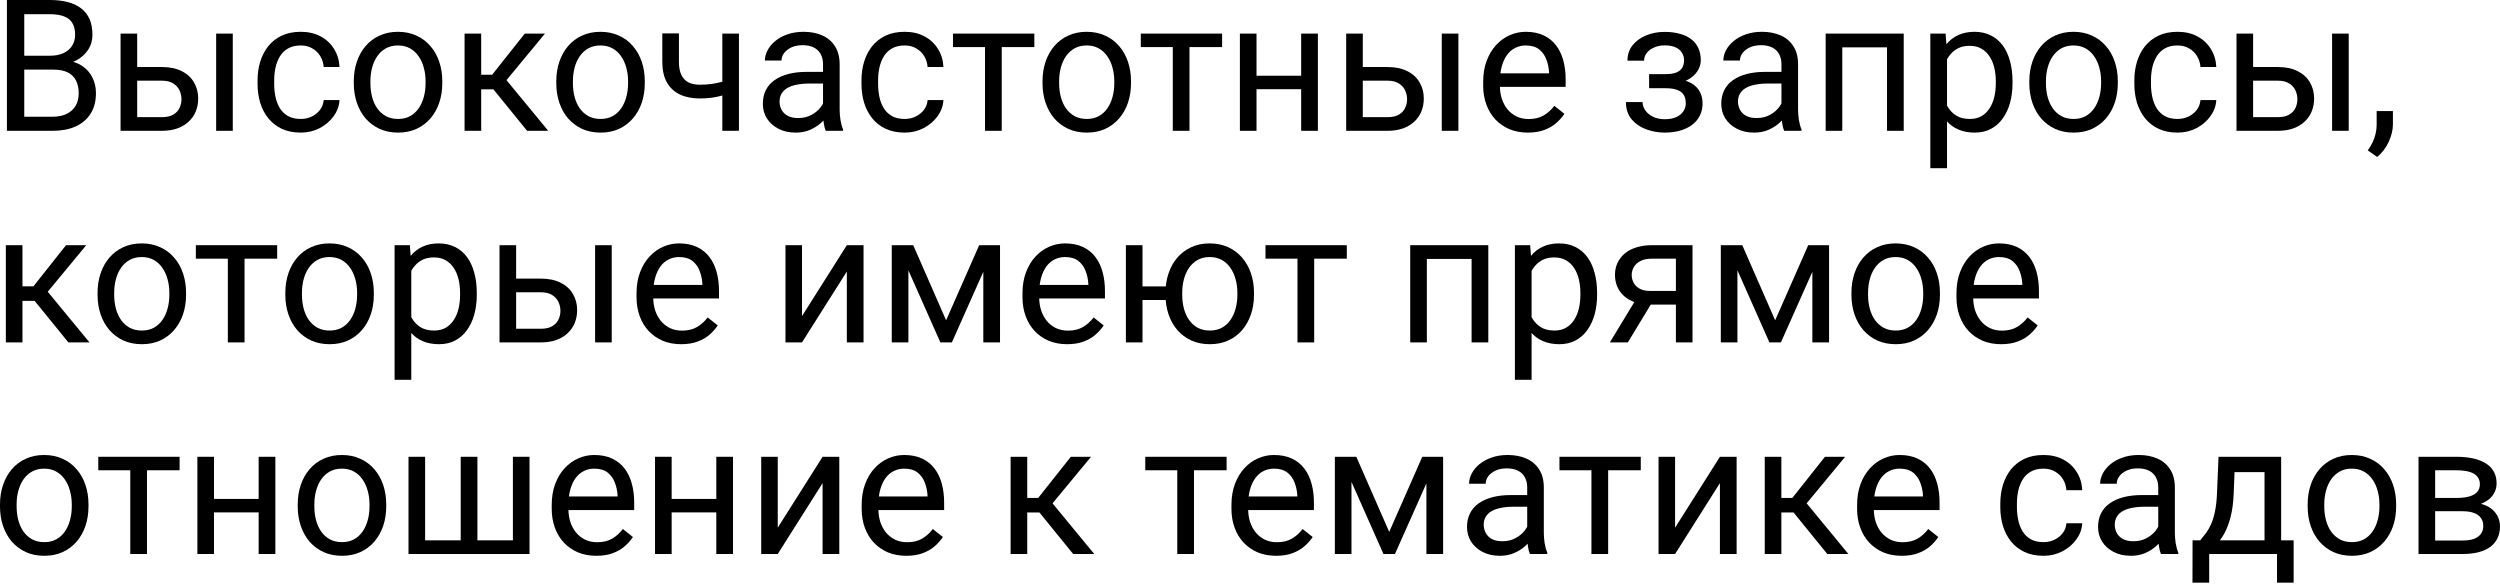
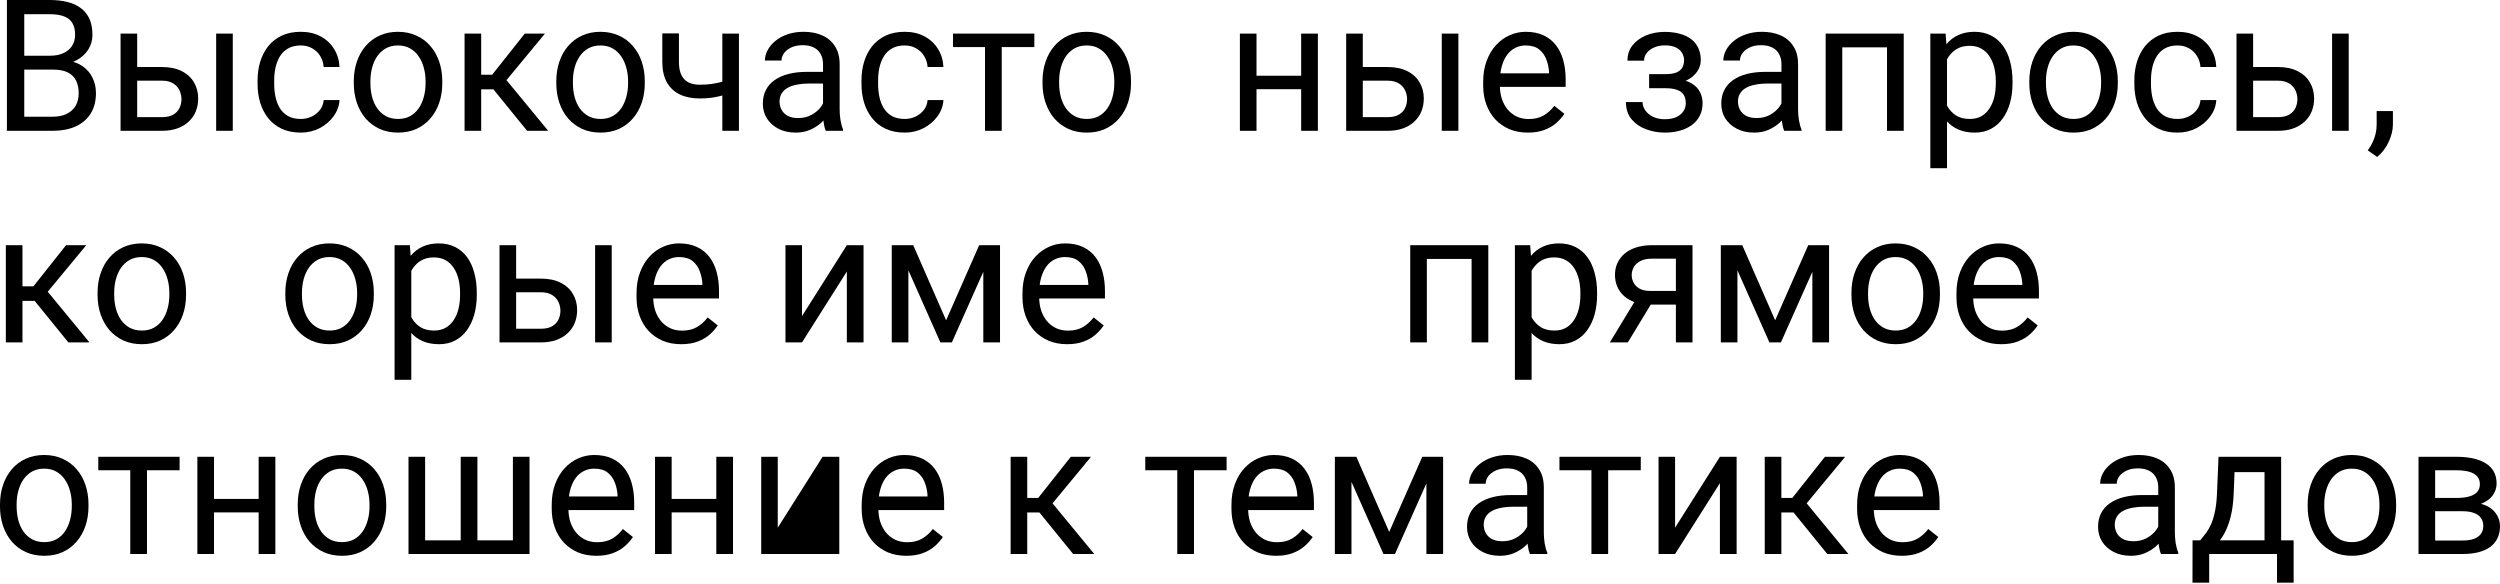
<svg xmlns="http://www.w3.org/2000/svg" width="1087" height="254" viewBox="0 0 1087 254" fill="none">
  <path d="M23.281 30.274H8.867L8.789 24.219H21.875C24.037 24.219 25.925 23.854 27.539 23.125C29.154 22.396 30.404 21.354 31.289 20C32.201 18.62 32.657 16.979 32.657 15.078C32.657 12.995 32.253 11.302 31.445 10C30.664 8.672 29.453 7.708 27.813 7.109C26.198 6.484 24.141 6.172 21.641 6.172H10.547V56.875H3.008V0H21.641C24.558 0 27.162 0.299 29.453 0.898C31.745 1.471 33.685 2.383 35.274 3.633C36.888 4.857 38.112 6.419 38.946 8.32C39.779 10.221 40.196 12.5 40.196 15.156C40.196 17.5 39.597 19.622 38.399 21.524C37.201 23.399 35.534 24.935 33.399 26.133C31.289 27.331 28.815 28.099 25.977 28.438L23.281 30.274ZM22.93 56.875H5.898L10.156 50.743H22.93C25.326 50.743 27.357 50.326 29.024 49.492C30.716 48.659 32.005 47.487 32.891 45.977C33.776 44.44 34.219 42.63 34.219 40.547C34.219 38.438 33.841 36.615 33.086 35.078C32.331 33.542 31.146 32.357 29.532 31.524C27.917 30.69 25.834 30.274 23.281 30.274H12.539L12.617 24.219H27.305L28.907 26.406C31.641 26.641 33.959 27.422 35.86 28.75C37.761 30.052 39.206 31.719 40.196 33.75C41.211 35.782 41.719 38.021 41.719 40.469C41.719 44.011 40.938 47.005 39.375 49.453C37.839 51.875 35.664 53.724 32.852 55C30.039 56.25 26.732 56.875 22.93 56.875Z" fill="black" />
  <path d="M57.696 29.141H70.391C73.803 29.141 76.68 29.74 79.024 30.938C81.368 32.11 83.139 33.737 84.337 35.821C85.561 37.878 86.172 40.222 86.172 42.852C86.172 44.805 85.834 46.641 85.157 48.36C84.48 50.052 83.464 51.537 82.11 52.813C80.782 54.089 79.128 55.092 77.149 55.821C75.196 56.524 72.943 56.875 70.391 56.875H52.422V14.61H59.649V50.938H70.391C72.475 50.938 74.141 50.56 75.391 49.805C76.641 49.05 77.54 48.073 78.087 46.875C78.633 45.677 78.907 44.427 78.907 43.125C78.907 41.849 78.633 40.599 78.087 39.375C77.54 38.151 76.641 37.136 75.391 36.328C74.141 35.495 72.475 35.078 70.391 35.078H57.696V29.141ZM101.212 14.61V56.875H93.985V14.61H101.212Z" fill="black" />
  <path d="M130.782 51.719C132.501 51.719 134.09 51.368 135.548 50.664C137.006 49.961 138.204 48.998 139.142 47.774C140.079 46.524 140.613 45.105 140.743 43.516H147.618C147.488 46.016 146.642 48.347 145.079 50.508C143.543 52.644 141.524 54.375 139.024 55.703C136.524 57.006 133.777 57.657 130.782 57.657C127.605 57.657 124.832 57.097 122.462 55.977C120.118 54.857 118.165 53.321 116.602 51.368C115.066 49.414 113.907 47.175 113.126 44.649C112.371 42.097 111.993 39.401 111.993 36.563V34.922C111.993 32.084 112.371 29.401 113.126 26.875C113.907 24.323 115.066 22.07 116.602 20.117C118.165 18.164 120.118 16.628 122.462 15.508C124.832 14.388 127.605 13.828 130.782 13.828C134.09 13.828 136.98 14.505 139.454 15.86C141.928 17.188 143.868 19.011 145.274 21.328C146.707 23.62 147.488 26.224 147.618 29.141H140.743C140.613 27.396 140.118 25.82 139.259 24.414C138.425 23.008 137.28 21.888 135.821 21.055C134.389 20.195 132.709 19.766 130.782 19.766C128.569 19.766 126.707 20.209 125.196 21.094C123.712 21.953 122.527 23.125 121.641 24.61C120.782 26.068 120.157 27.695 119.766 29.492C119.402 31.263 119.22 33.073 119.22 34.922V36.563C119.22 38.412 119.402 40.235 119.766 42.032C120.131 43.828 120.743 45.456 121.602 46.914C122.488 48.373 123.673 49.545 125.157 50.43C126.668 51.289 128.543 51.719 130.782 51.719Z" fill="black" />
  <path d="M153.829 36.211V35.313C153.829 32.266 154.272 29.44 155.157 26.836C156.043 24.206 157.319 21.927 158.986 20C160.652 18.047 162.67 16.537 165.04 15.469C167.41 14.375 170.066 13.828 173.009 13.828C175.978 13.828 178.647 14.375 181.017 15.469C183.413 16.537 185.444 18.047 187.111 20C188.803 21.927 190.093 24.206 190.978 26.836C191.863 29.44 192.306 32.266 192.306 35.313V36.211C192.306 39.258 191.863 42.084 190.978 44.688C190.093 47.292 188.803 49.571 187.111 51.524C185.444 53.451 183.426 54.961 181.056 56.055C178.712 57.123 176.056 57.657 173.087 57.657C170.118 57.657 167.449 57.123 165.079 56.055C162.709 54.961 160.678 53.451 158.986 51.524C157.319 49.571 156.043 47.292 155.157 44.688C154.272 42.084 153.829 39.258 153.829 36.211ZM161.056 35.313V36.211C161.056 38.321 161.303 40.313 161.798 42.188C162.293 44.037 163.035 45.677 164.025 47.11C165.04 48.542 166.303 49.675 167.814 50.508C169.324 51.316 171.082 51.719 173.087 51.719C175.066 51.719 176.798 51.316 178.283 50.508C179.793 49.675 181.043 48.542 182.033 47.11C183.022 45.677 183.764 44.037 184.259 42.188C184.78 40.313 185.04 38.321 185.04 36.211V35.313C185.04 33.229 184.78 31.263 184.259 29.414C183.764 27.539 183.009 25.886 181.993 24.453C181.004 22.995 179.754 21.849 178.243 21.016C176.759 20.182 175.014 19.766 173.009 19.766C171.03 19.766 169.285 20.182 167.775 21.016C166.29 21.849 165.04 22.995 164.025 24.453C163.035 25.886 162.293 27.539 161.798 29.414C161.303 31.263 161.056 33.229 161.056 35.313Z" fill="black" />
  <path d="M209.22 14.61V56.875H201.994V14.61H209.22ZM236.955 14.61L216.916 38.828H206.798L205.705 32.5H213.986L228.166 14.61H236.955ZM229.181 56.875L213.634 37.735L218.283 32.5L238.361 56.875H229.181Z" fill="black" />
  <path d="M241.877 36.211V35.313C241.877 32.266 242.319 29.44 243.205 26.836C244.09 24.206 245.366 21.927 247.033 20C248.7 18.047 250.718 16.537 253.088 15.469C255.458 14.375 258.114 13.828 261.057 13.828C264.025 13.828 266.695 14.375 269.064 15.469C271.46 16.537 273.492 18.047 275.158 20C276.851 21.927 278.14 24.206 279.025 26.836C279.911 29.44 280.354 32.266 280.354 35.313V36.211C280.354 39.258 279.911 42.084 279.025 44.688C278.14 47.292 276.851 49.571 275.158 51.524C273.492 53.451 271.473 54.961 269.103 56.055C266.76 57.123 264.103 57.657 261.135 57.657C258.166 57.657 255.497 57.123 253.127 56.055C250.757 54.961 248.726 53.451 247.033 51.524C245.366 49.571 244.09 47.292 243.205 44.688C242.319 42.084 241.877 39.258 241.877 36.211ZM249.103 35.313V36.211C249.103 38.321 249.351 40.313 249.846 42.188C250.34 44.037 251.083 45.677 252.072 47.11C253.088 48.542 254.351 49.675 255.861 50.508C257.372 51.316 259.129 51.719 261.135 51.719C263.114 51.719 264.846 51.316 266.33 50.508C267.84 49.675 269.09 48.542 270.08 47.11C271.07 45.677 271.812 44.037 272.307 42.188C272.827 40.313 273.088 38.321 273.088 36.211V35.313C273.088 33.229 272.827 31.263 272.307 29.414C271.812 27.539 271.057 25.886 270.041 24.453C269.051 22.995 267.801 21.849 266.291 21.016C264.807 20.182 263.062 19.766 261.057 19.766C259.077 19.766 257.333 20.182 255.822 21.016C254.338 21.849 253.088 22.995 252.072 24.453C251.083 25.886 250.34 27.539 249.846 29.414C249.351 31.263 249.103 33.229 249.103 35.313Z" fill="black" />
  <path d="M321.291 14.61V56.875H314.065V14.61H321.291ZM318.83 34.024V39.961C317.372 40.508 315.888 41.003 314.377 41.446C312.893 41.862 311.317 42.201 309.651 42.461C308.01 42.696 306.226 42.813 304.299 42.813C300.966 42.813 298.075 42.24 295.627 41.094C293.179 39.922 291.291 38.164 289.963 35.821C288.635 33.451 287.971 30.469 287.971 26.875V14.531H295.197V26.875C295.197 29.219 295.549 31.12 296.252 32.578C296.955 34.037 297.984 35.117 299.338 35.821C300.692 36.498 302.346 36.836 304.299 36.836C306.174 36.836 307.932 36.719 309.573 36.485C311.239 36.224 312.828 35.886 314.338 35.469C315.875 35.052 317.372 34.571 318.83 34.024Z" fill="black" />
  <path d="M357.854 49.649V27.891C357.854 26.224 357.516 24.779 356.839 23.555C356.187 22.305 355.198 21.341 353.87 20.664C352.542 19.987 350.901 19.649 348.948 19.649C347.125 19.649 345.523 19.961 344.143 20.586C342.789 21.211 341.721 22.031 340.94 23.047C340.185 24.063 339.807 25.156 339.807 26.328H332.581C332.581 24.818 332.971 23.32 333.752 21.836C334.534 20.352 335.653 19.011 337.112 17.813C338.596 16.589 340.367 15.625 342.424 14.922C344.508 14.193 346.825 13.828 349.378 13.828C352.45 13.828 355.159 14.349 357.503 15.391C359.872 16.432 361.721 18.008 363.049 20.117C364.404 22.201 365.081 24.818 365.081 27.969V47.657C365.081 49.063 365.198 50.56 365.432 52.149C365.693 53.737 366.07 55.105 366.565 56.25V56.875H359.026C358.661 56.042 358.375 54.935 358.167 53.555C357.958 52.149 357.854 50.847 357.854 49.649ZM359.104 31.25L359.182 36.328H351.878C349.82 36.328 347.984 36.498 346.37 36.836C344.755 37.149 343.401 37.63 342.307 38.282C341.213 38.933 340.38 39.753 339.807 40.742C339.234 41.706 338.948 42.839 338.948 44.141C338.948 45.469 339.247 46.68 339.846 47.774C340.445 48.867 341.344 49.74 342.542 50.391C343.766 51.016 345.263 51.328 347.034 51.328C349.247 51.328 351.2 50.86 352.893 49.922C354.586 48.985 355.927 47.839 356.917 46.485C357.932 45.13 358.479 43.815 358.557 42.539L361.643 46.016C361.461 47.11 360.966 48.321 360.159 49.649C359.352 50.977 358.271 52.253 356.917 53.477C355.588 54.675 354 55.678 352.151 56.485C350.328 57.266 348.271 57.657 345.979 57.657C343.114 57.657 340.601 57.097 338.44 55.977C336.305 54.857 334.638 53.36 333.44 51.485C332.268 49.584 331.682 47.461 331.682 45.117C331.682 42.852 332.125 40.86 333.01 39.141C333.896 37.396 335.172 35.951 336.838 34.805C338.505 33.633 340.51 32.748 342.854 32.149C345.198 31.55 347.815 31.25 350.706 31.25H359.104Z" fill="black" />
  <path d="M393.362 51.719C395.081 51.719 396.67 51.368 398.128 50.664C399.586 49.961 400.784 48.998 401.722 47.774C402.659 46.524 403.193 45.105 403.323 43.516H410.198C410.068 46.016 409.222 48.347 407.659 50.508C406.123 52.644 404.104 54.375 401.604 55.703C399.104 57.006 396.357 57.657 393.362 57.657C390.185 57.657 387.412 57.097 385.042 55.977C382.698 54.857 380.745 53.321 379.182 51.368C377.646 49.414 376.487 47.175 375.706 44.649C374.951 42.097 374.573 39.401 374.573 36.563V34.922C374.573 32.084 374.951 29.401 375.706 26.875C376.487 24.323 377.646 22.07 379.182 20.117C380.745 18.164 382.698 16.628 385.042 15.508C387.412 14.388 390.185 13.828 393.362 13.828C396.67 13.828 399.56 14.505 402.034 15.86C404.508 17.188 406.448 19.011 407.854 21.328C409.287 23.62 410.068 26.224 410.198 29.141H403.323C403.193 27.396 402.698 25.82 401.839 24.414C401.005 23.008 399.86 21.888 398.401 21.055C396.969 20.195 395.289 19.766 393.362 19.766C391.149 19.766 389.287 20.209 387.776 21.094C386.292 21.953 385.107 23.125 384.222 24.61C383.362 26.068 382.737 27.695 382.346 29.492C381.982 31.263 381.8 33.073 381.8 34.922V36.563C381.8 38.412 381.982 40.235 382.346 42.032C382.711 43.828 383.323 45.456 384.182 46.914C385.068 48.373 386.253 49.545 387.737 50.43C389.248 51.289 391.123 51.719 393.362 51.719Z" fill="black" />
  <path d="M435.55 14.61V56.875H428.284V14.61H435.55ZM449.73 14.61V20.469H414.378V14.61H449.73Z" fill="black" />
  <path d="M453.285 36.211V35.313C453.285 32.266 453.727 29.44 454.613 26.836C455.498 24.206 456.774 21.927 458.441 20C460.107 18.047 462.126 16.537 464.496 15.469C466.865 14.375 469.522 13.828 472.464 13.828C475.433 13.828 478.102 14.375 480.472 15.469C482.868 16.537 484.899 18.047 486.566 20C488.259 21.927 489.548 24.206 490.433 26.836C491.319 29.44 491.761 32.266 491.761 35.313V36.211C491.761 39.258 491.319 42.084 490.433 44.688C489.548 47.292 488.259 49.571 486.566 51.524C484.899 53.451 482.881 54.961 480.511 56.055C478.167 57.123 475.511 57.657 472.542 57.657C469.574 57.657 466.904 57.123 464.535 56.055C462.165 54.961 460.134 53.451 458.441 51.524C456.774 49.571 455.498 47.292 454.613 44.688C453.727 42.084 453.285 39.258 453.285 36.211ZM460.511 35.313V36.211C460.511 38.321 460.759 40.313 461.253 42.188C461.748 44.037 462.49 45.677 463.48 47.11C464.496 48.542 465.759 49.675 467.269 50.508C468.779 51.316 470.537 51.719 472.542 51.719C474.522 51.719 476.253 51.316 477.738 50.508C479.248 49.675 480.498 48.542 481.488 47.11C482.477 45.677 483.22 44.037 483.714 42.188C484.235 40.313 484.496 38.321 484.496 36.211V35.313C484.496 33.229 484.235 31.263 483.714 29.414C483.22 27.539 482.464 25.886 481.449 24.453C480.459 22.995 479.209 21.849 477.699 21.016C476.214 20.182 474.47 19.766 472.464 19.766C470.485 19.766 468.74 20.182 467.23 21.016C465.746 21.849 464.496 22.995 463.48 24.453C462.49 25.886 461.748 27.539 461.253 29.414C460.759 31.263 460.511 33.229 460.511 35.313Z" fill="black" />
-   <path d="M517.191 14.61V56.875H509.926V14.61H517.191ZM531.371 14.61V20.469H496.019V14.61H531.371Z" fill="black" />
  <path d="M567.153 32.93V38.789H544.809V32.93H567.153ZM546.332 14.61V56.875H539.105V14.61H546.332ZM573.012 14.61V56.875H565.746V14.61H573.012Z" fill="black" />
  <path d="M590.59 29.141H603.286C606.697 29.141 609.575 29.74 611.918 30.938C614.262 32.11 616.033 33.737 617.231 35.821C618.455 37.878 619.067 40.222 619.067 42.852C619.067 44.805 618.728 46.641 618.051 48.36C617.374 50.052 616.359 51.537 615.004 52.813C613.676 54.089 612.023 55.092 610.043 55.821C608.09 56.524 605.838 56.875 603.286 56.875H585.317V14.61H592.543V50.938H603.286C605.369 50.938 607.036 50.56 608.286 49.805C609.536 49.05 610.434 48.073 610.981 46.875C611.528 45.677 611.801 44.427 611.801 43.125C611.801 41.849 611.528 40.599 610.981 39.375C610.434 38.151 609.536 37.136 608.286 36.328C607.036 35.495 605.369 35.078 603.286 35.078H590.59V29.141ZM634.106 14.61V56.875H626.88V14.61H634.106Z" fill="black" />
  <path d="M664.302 57.657C661.359 57.657 658.69 57.162 656.294 56.172C653.924 55.157 651.88 53.737 650.161 51.914C648.468 50.092 647.166 47.93 646.255 45.43C645.343 42.93 644.887 40.196 644.887 37.227V35.586C644.887 32.149 645.395 29.089 646.411 26.406C647.427 23.698 648.807 21.406 650.552 19.531C652.296 17.656 654.276 16.237 656.489 15.274C658.703 14.31 660.994 13.828 663.364 13.828C666.385 13.828 668.989 14.349 671.177 15.391C673.39 16.432 675.2 17.891 676.606 19.766C678.013 21.615 679.054 23.802 679.731 26.328C680.409 28.828 680.747 31.563 680.747 34.532V37.774H649.184V31.875H673.52V31.328C673.416 29.453 673.026 27.63 672.349 25.86C671.698 24.089 670.656 22.63 669.224 21.485C667.791 20.339 665.838 19.766 663.364 19.766C661.724 19.766 660.213 20.117 658.833 20.82C657.453 21.498 656.268 22.513 655.278 23.867C654.289 25.221 653.52 26.875 652.973 28.828C652.427 30.782 652.153 33.034 652.153 35.586V37.227C652.153 39.232 652.427 41.12 652.973 42.891C653.546 44.636 654.367 46.172 655.434 47.5C656.528 48.828 657.843 49.87 659.38 50.625C660.942 51.381 662.713 51.758 664.692 51.758C667.244 51.758 669.406 51.237 671.177 50.196C672.948 49.154 674.497 47.761 675.825 46.016L680.2 49.492C679.289 50.873 678.13 52.188 676.724 53.438C675.317 54.688 673.586 55.703 671.528 56.485C669.497 57.266 667.088 57.657 664.302 57.657Z" fill="black" />
  <path d="M724.81 36.68H717.036V32.227H724.224C726.229 32.227 727.818 31.979 728.99 31.485C730.161 30.964 730.995 30.248 731.49 29.336C731.984 28.425 732.232 27.357 732.232 26.133C732.232 25.039 731.945 24.011 731.372 23.047C730.826 22.057 729.94 21.263 728.716 20.664C727.492 20.039 725.852 19.727 723.794 19.727C722.128 19.727 720.617 20.026 719.263 20.625C717.909 21.198 716.828 21.992 716.021 23.008C715.24 23.998 714.849 25.117 714.849 26.367H707.622C707.622 23.789 708.351 21.576 709.81 19.727C711.294 17.852 713.26 16.406 715.708 15.391C718.182 14.375 720.878 13.867 723.794 13.867C726.242 13.867 728.43 14.141 730.357 14.688C732.31 15.208 733.964 15.99 735.318 17.031C736.672 18.047 737.701 19.323 738.404 20.86C739.133 22.37 739.498 24.128 739.498 26.133C739.498 27.565 739.159 28.919 738.482 30.195C737.805 31.472 736.828 32.604 735.552 33.594C734.276 34.557 732.727 35.313 730.904 35.86C729.107 36.407 727.076 36.68 724.81 36.68ZM717.036 33.946H724.81C727.336 33.946 729.563 34.193 731.49 34.688C733.417 35.157 735.031 35.86 736.333 36.797C737.635 37.735 738.612 38.894 739.263 40.274C739.94 41.628 740.279 43.19 740.279 44.961C740.279 46.94 739.875 48.724 739.068 50.313C738.287 51.875 737.167 53.203 735.708 54.297C734.25 55.391 732.505 56.224 730.474 56.797C728.469 57.37 726.242 57.657 723.794 57.657C721.06 57.657 718.404 57.188 715.825 56.25C713.247 55.313 711.125 53.868 709.458 51.914C707.792 49.935 706.958 47.422 706.958 44.375H714.185C714.185 45.651 714.588 46.862 715.396 48.008C716.203 49.154 717.323 50.078 718.755 50.782C720.213 51.485 721.893 51.836 723.794 51.836C725.826 51.836 727.518 51.524 728.872 50.899C730.227 50.274 731.242 49.441 731.919 48.399C732.622 47.357 732.974 46.224 732.974 45C732.974 43.412 732.662 42.136 732.037 41.172C731.412 40.209 730.448 39.505 729.146 39.063C727.87 38.594 726.229 38.36 724.224 38.36H717.036V33.946Z" fill="black" />
  <path d="M774.576 49.649V27.891C774.576 26.224 774.237 24.779 773.56 23.555C772.909 22.305 771.92 21.341 770.591 20.664C769.263 19.987 767.623 19.649 765.67 19.649C763.847 19.649 762.245 19.961 760.865 20.586C759.511 21.211 758.443 22.031 757.662 23.047C756.907 24.063 756.529 25.156 756.529 26.328H749.302C749.302 24.818 749.693 23.32 750.474 21.836C751.255 20.352 752.375 19.011 753.834 17.813C755.318 16.589 757.089 15.625 759.146 14.922C761.229 14.193 763.547 13.828 766.099 13.828C769.172 13.828 771.881 14.349 774.224 15.391C776.594 16.432 778.443 18.008 779.771 20.117C781.125 22.201 781.802 24.818 781.802 27.969V47.657C781.802 49.063 781.92 50.56 782.154 52.149C782.414 53.737 782.792 55.105 783.287 56.25V56.875H775.748C775.383 56.042 775.097 54.935 774.888 53.555C774.68 52.149 774.576 50.847 774.576 49.649ZM775.826 31.25L775.904 36.328H768.599C766.542 36.328 764.706 36.498 763.091 36.836C761.477 37.149 760.123 37.63 759.029 38.282C757.935 38.933 757.102 39.753 756.529 40.742C755.956 41.706 755.669 42.839 755.669 44.141C755.669 45.469 755.969 46.68 756.568 47.774C757.167 48.867 758.065 49.74 759.263 50.391C760.487 51.016 761.985 51.328 763.755 51.328C765.969 51.328 767.922 50.86 769.615 49.922C771.308 48.985 772.649 47.839 773.638 46.485C774.654 45.13 775.201 43.815 775.279 42.539L778.365 46.016C778.183 47.11 777.688 48.321 776.881 49.649C776.073 50.977 774.993 52.253 773.638 53.477C772.31 54.675 770.722 55.678 768.873 56.485C767.05 57.266 764.992 57.657 762.701 57.657C759.836 57.657 757.323 57.097 755.162 55.977C753.026 54.857 751.36 53.36 750.162 51.485C748.99 49.584 748.404 47.461 748.404 45.117C748.404 42.852 748.847 40.86 749.732 39.141C750.617 37.396 751.893 35.951 753.56 34.805C755.227 33.633 757.232 32.748 759.576 32.149C761.92 31.55 764.537 31.25 767.427 31.25H775.826Z" fill="black" />
  <path d="M821.334 14.61V20.586H799.967V14.61H821.334ZM801.021 14.61V56.875H793.795V14.61H801.021ZM827.74 14.61V56.875H820.475V14.61H827.74Z" fill="black" />
  <path d="M846.569 22.735V73.126H839.303V14.61H845.944L846.569 22.735ZM875.045 35.391V36.211C875.045 39.284 874.681 42.136 873.952 44.766C873.222 47.37 872.155 49.636 870.748 51.563C869.368 53.49 867.662 54.987 865.631 56.055C863.6 57.123 861.269 57.657 858.639 57.657C855.957 57.657 853.587 57.214 851.53 56.328C849.472 55.443 847.727 54.154 846.295 52.461C844.863 50.769 843.717 48.737 842.858 46.367C842.024 43.998 841.451 41.328 841.139 38.36V33.985C841.451 30.86 842.037 28.06 842.897 25.586C843.756 23.112 844.889 21.003 846.295 19.258C847.727 17.487 849.459 16.146 851.49 15.235C853.522 14.297 855.866 13.828 858.522 13.828C861.178 13.828 863.535 14.349 865.592 15.391C867.649 16.406 869.381 17.865 870.788 19.766C872.194 21.667 873.248 23.945 873.952 26.602C874.681 29.232 875.045 32.162 875.045 35.391ZM867.78 36.211V35.391C867.78 33.282 867.558 31.302 867.116 29.453C866.673 27.578 865.983 25.938 865.045 24.531C864.134 23.099 862.962 21.979 861.53 21.172C860.097 20.339 858.392 19.922 856.412 19.922C854.589 19.922 853.001 20.235 851.647 20.86C850.319 21.485 849.186 22.331 848.248 23.399C847.311 24.44 846.543 25.638 845.944 26.992C845.371 28.32 844.941 29.701 844.655 31.133V41.25C845.175 43.073 845.905 44.792 846.842 46.407C847.78 47.995 849.03 49.284 850.592 50.274C852.155 51.237 854.121 51.719 856.491 51.719C858.444 51.719 860.123 51.316 861.53 50.508C862.962 49.675 864.134 48.542 865.045 47.11C865.983 45.677 866.673 44.037 867.116 42.188C867.558 40.313 867.78 38.321 867.78 36.211Z" fill="black" />
  <path d="M882.35 36.211V35.313C882.35 32.266 882.793 29.44 883.678 26.836C884.564 24.206 885.84 21.927 887.506 20C889.173 18.047 891.191 16.537 893.561 15.469C895.931 14.375 898.587 13.828 901.53 13.828C904.499 13.828 907.168 14.375 909.538 15.469C911.934 16.537 913.965 18.047 915.632 20C917.324 21.927 918.613 24.206 919.499 26.836C920.384 29.44 920.827 32.266 920.827 35.313V36.211C920.827 39.258 920.384 42.084 919.499 44.688C918.613 47.292 917.324 49.571 915.632 51.524C913.965 53.451 911.947 54.961 909.577 56.055C907.233 57.123 904.577 57.657 901.608 57.657C898.639 57.657 895.97 57.123 893.6 56.055C891.23 54.961 889.199 53.451 887.506 51.524C885.84 49.571 884.564 47.292 883.678 44.688C882.793 42.084 882.35 39.258 882.35 36.211ZM889.577 35.313V36.211C889.577 38.321 889.824 40.313 890.319 42.188C890.814 44.037 891.556 45.677 892.545 47.11C893.561 48.542 894.824 49.675 896.335 50.508C897.845 51.316 899.603 51.719 901.608 51.719C903.587 51.719 905.319 51.316 906.803 50.508C908.314 49.675 909.564 48.542 910.553 47.11C911.543 45.677 912.285 44.037 912.78 42.188C913.301 40.313 913.561 38.321 913.561 36.211V35.313C913.561 33.229 913.301 31.263 912.78 29.414C912.285 27.539 911.53 25.886 910.514 24.453C909.525 22.995 908.275 21.849 906.764 21.016C905.28 20.182 903.535 19.766 901.53 19.766C899.551 19.766 897.806 20.182 896.296 21.016C894.811 21.849 893.561 22.995 892.545 24.453C891.556 25.886 890.814 27.539 890.319 29.414C889.824 31.263 889.577 33.229 889.577 35.313Z" fill="black" />
  <path d="M946.804 51.719C948.522 51.719 950.111 51.368 951.569 50.664C953.028 49.961 954.226 48.998 955.163 47.774C956.101 46.524 956.635 45.105 956.765 43.516H963.64C963.51 46.016 962.663 48.347 961.101 50.508C959.564 52.644 957.546 54.375 955.046 55.703C952.546 57.006 949.799 57.657 946.804 57.657C943.627 57.657 940.853 57.097 938.483 55.977C936.14 54.857 934.186 53.321 932.624 51.368C931.087 49.414 929.929 47.175 929.147 44.649C928.392 42.097 928.014 39.401 928.014 36.563V34.922C928.014 32.084 928.392 29.401 929.147 26.875C929.929 24.323 931.087 22.07 932.624 20.117C934.186 18.164 936.14 16.628 938.483 15.508C940.853 14.388 943.627 13.828 946.804 13.828C950.111 13.828 953.002 14.505 955.476 15.86C957.95 17.188 959.89 19.011 961.296 21.328C962.728 23.62 963.51 26.224 963.64 29.141H956.765C956.635 27.396 956.14 25.82 955.28 24.414C954.447 23.008 953.301 21.888 951.843 21.055C950.41 20.195 948.731 19.766 946.804 19.766C944.59 19.766 942.728 20.209 941.218 21.094C939.733 21.953 938.548 23.125 937.663 24.61C936.804 26.068 936.179 27.695 935.788 29.492C935.423 31.263 935.241 33.073 935.241 34.922V36.563C935.241 38.412 935.423 40.235 935.788 42.032C936.153 43.828 936.765 45.456 937.624 46.914C938.509 48.373 939.694 49.545 941.179 50.43C942.689 51.289 944.564 51.719 946.804 51.719Z" fill="black" />
  <path d="M977.702 29.141H990.398C993.809 29.141 996.687 29.74 999.031 30.938C1001.37 32.11 1003.15 33.737 1004.34 35.821C1005.57 37.878 1006.18 40.222 1006.18 42.852C1006.18 44.805 1005.84 46.641 1005.16 48.36C1004.49 50.052 1003.47 51.537 1002.12 52.813C1000.79 54.089 999.135 55.092 997.156 55.821C995.202 56.524 992.95 56.875 990.398 56.875H972.429V14.61H979.655V50.938H990.398C992.481 50.938 994.148 50.56 995.398 49.805C996.648 49.05 997.546 48.073 998.093 46.875C998.64 45.677 998.913 44.427 998.913 43.125C998.913 41.849 998.64 40.599 998.093 39.375C997.546 38.151 996.648 37.136 995.398 36.328C994.148 35.495 992.481 35.078 990.398 35.078H977.702V29.141ZM1021.22 14.61V56.875H1013.99V14.61H1021.22Z" fill="black" />
  <path d="M1040.44 48.282V54.102C1040.44 56.472 1039.84 58.972 1038.64 61.602C1037.44 64.258 1035.76 66.472 1033.6 68.243L1029.5 65.391C1030.33 64.245 1031.04 63.073 1031.61 61.875C1032.18 60.704 1032.61 59.48 1032.9 58.203C1033.21 56.953 1033.37 55.625 1033.37 54.219V48.282H1040.44Z" fill="black" />
  <path d="M9.766 106.61V148.876H2.539V106.61H9.766ZM37.5 106.61L17.461 130.829H7.344L6.25 124.501H14.531L28.711 106.61H37.5ZM29.727 148.876L14.18 129.735L18.828 124.501L38.907 148.876H29.727Z" fill="black" />
  <path d="M42.422 128.212V127.313C42.422 124.267 42.865 121.441 43.75 118.837C44.636 116.207 45.912 113.928 47.578 112.001C49.245 110.048 51.263 108.537 53.633 107.47C56.003 106.376 58.659 105.829 61.602 105.829C64.571 105.829 67.24 106.376 69.61 107.47C72.006 108.537 74.037 110.048 75.704 112.001C77.396 113.928 78.686 116.207 79.571 118.837C80.456 121.441 80.899 124.267 80.899 127.313V128.212C80.899 131.259 80.456 134.084 79.571 136.688C78.686 139.293 77.396 141.571 75.704 143.524C74.037 145.452 72.019 146.962 69.649 148.056C67.305 149.123 64.649 149.657 61.68 149.657C58.711 149.657 56.042 149.123 53.672 148.056C51.303 146.962 49.271 145.452 47.578 143.524C45.912 141.571 44.636 139.293 43.75 136.688C42.865 134.084 42.422 131.259 42.422 128.212ZM49.649 127.313V128.212C49.649 130.321 49.896 132.313 50.391 134.188C50.886 136.037 51.628 137.678 52.618 139.11C53.633 140.543 54.896 141.676 56.407 142.509C57.917 143.316 59.675 143.72 61.68 143.72C63.659 143.72 65.391 143.316 66.876 142.509C68.386 141.676 69.636 140.543 70.626 139.11C71.615 137.678 72.357 136.037 72.852 134.188C73.373 132.313 73.633 130.321 73.633 128.212V127.313C73.633 125.23 73.373 123.264 72.852 121.415C72.357 119.54 71.602 117.886 70.586 116.454C69.597 114.996 68.347 113.85 66.836 113.016C65.352 112.183 63.607 111.766 61.602 111.766C59.623 111.766 57.878 112.183 56.368 113.016C54.883 113.85 53.633 114.996 52.618 116.454C51.628 117.886 50.886 119.54 50.391 121.415C49.896 123.264 49.649 125.23 49.649 127.313Z" fill="black" />
-   <path d="M106.329 106.61V148.876H99.063V106.61H106.329ZM120.509 106.61V112.47H85.157V106.61H120.509Z" fill="black" />
  <path d="M124.063 128.212V127.313C124.063 124.267 124.506 121.441 125.392 118.837C126.277 116.207 127.553 113.928 129.22 112.001C130.886 110.048 132.905 108.537 135.274 107.47C137.644 106.376 140.3 105.829 143.243 105.829C146.212 105.829 148.881 106.376 151.251 107.47C153.647 108.537 155.678 110.048 157.345 112.001C159.038 113.928 160.327 116.207 161.212 118.837C162.098 121.441 162.54 124.267 162.54 127.313V128.212C162.54 131.259 162.098 134.084 161.212 136.688C160.327 139.293 159.038 141.571 157.345 143.524C155.678 145.452 153.66 146.962 151.29 148.056C148.946 149.123 146.29 149.657 143.321 149.657C140.353 149.657 137.683 149.123 135.313 148.056C132.944 146.962 130.912 145.452 129.22 143.524C127.553 141.571 126.277 139.293 125.392 136.688C124.506 134.084 124.063 131.259 124.063 128.212ZM131.29 127.313V128.212C131.29 130.321 131.537 132.313 132.032 134.188C132.527 136.037 133.269 137.678 134.259 139.11C135.274 140.543 136.537 141.676 138.048 142.509C139.558 143.316 141.316 143.72 143.321 143.72C145.301 143.72 147.032 143.316 148.517 142.509C150.027 141.676 151.277 140.543 152.267 139.11C153.256 137.678 153.998 136.037 154.493 134.188C155.014 132.313 155.275 130.321 155.275 128.212V127.313C155.275 125.23 155.014 123.264 154.493 121.415C153.998 119.54 153.243 117.886 152.228 116.454C151.238 114.996 149.988 113.85 148.478 113.016C146.993 112.183 145.248 111.766 143.243 111.766C141.264 111.766 139.519 112.183 138.009 113.016C136.524 113.85 135.274 114.996 134.259 116.454C133.269 117.886 132.527 119.54 132.032 121.415C131.537 123.264 131.29 125.23 131.29 127.313Z" fill="black" />
  <path d="M178.829 114.735V165.126H171.564V106.61H178.204L178.829 114.735ZM207.306 127.392V128.212C207.306 131.285 206.942 134.136 206.212 136.767C205.483 139.371 204.416 141.636 203.009 143.564C201.629 145.491 199.923 146.988 197.892 148.056C195.861 149.123 193.53 149.657 190.9 149.657C188.217 149.657 185.848 149.215 183.79 148.329C181.733 147.444 179.988 146.155 178.556 144.462C177.124 142.769 175.978 140.738 175.118 138.368C174.285 135.998 173.712 133.329 173.4 130.36V125.985C173.712 122.86 174.298 120.061 175.158 117.587C176.017 115.113 177.15 113.003 178.556 111.259C179.988 109.488 181.72 108.147 183.751 107.235C185.783 106.298 188.126 105.829 190.783 105.829C193.439 105.829 195.796 106.35 197.853 107.391C199.91 108.407 201.642 109.865 203.048 111.766C204.455 113.667 205.509 115.946 206.212 118.602C206.942 121.233 207.306 124.162 207.306 127.392ZM200.041 128.212V127.392C200.041 125.282 199.819 123.303 199.376 121.454C198.934 119.579 198.244 117.938 197.306 116.532C196.395 115.1 195.223 113.98 193.79 113.173C192.358 112.339 190.652 111.923 188.673 111.923C186.85 111.923 185.262 112.235 183.908 112.86C182.579 113.485 181.447 114.332 180.509 115.399C179.572 116.441 178.803 117.639 178.204 118.993C177.631 120.321 177.202 121.701 176.915 123.134V133.251C177.436 135.074 178.165 136.793 179.103 138.407C180.04 139.996 181.29 141.285 182.853 142.274C184.415 143.238 186.382 143.72 188.751 143.72C190.704 143.72 192.384 143.316 193.79 142.509C195.223 141.676 196.395 140.543 197.306 139.11C198.244 137.678 198.934 136.037 199.376 134.188C199.819 132.313 200.041 130.321 200.041 128.212Z" fill="black" />
  <path d="M222.463 121.141H235.158C238.569 121.141 241.447 121.74 243.791 122.938C246.135 124.11 247.905 125.738 249.103 127.821C250.327 129.879 250.939 132.222 250.939 134.853C250.939 136.806 250.601 138.642 249.924 140.36C249.247 142.053 248.231 143.537 246.877 144.814C245.549 146.09 243.895 147.092 241.916 147.821C239.963 148.525 237.71 148.876 235.158 148.876H217.189V106.61H224.416V142.939H235.158C237.241 142.939 238.908 142.561 240.158 141.806C241.408 141.05 242.306 140.074 242.853 138.876C243.4 137.678 243.674 136.428 243.674 135.126C243.674 133.85 243.4 132.6 242.853 131.376C242.306 130.152 241.408 129.136 240.158 128.329C238.908 127.496 237.241 127.079 235.158 127.079H222.463V121.141ZM265.978 106.61V148.876H258.752V106.61H265.978Z" fill="black" />
  <path d="M296.174 149.657C293.231 149.657 290.562 149.163 288.166 148.173C285.796 147.157 283.752 145.738 282.033 143.915C280.341 142.092 279.038 139.931 278.127 137.431C277.216 134.931 276.76 132.196 276.76 129.227V127.587C276.76 124.149 277.268 121.089 278.283 118.407C279.299 115.699 280.679 113.407 282.424 111.532C284.169 109.657 286.148 108.238 288.361 107.274C290.575 106.311 292.867 105.829 295.236 105.829C298.257 105.829 300.862 106.35 303.049 107.391C305.263 108.433 307.073 109.891 308.479 111.766C309.885 113.615 310.927 115.803 311.604 118.329C312.281 120.829 312.619 123.563 312.619 126.532V129.774H281.057V123.876H305.393V123.329C305.289 121.454 304.898 119.631 304.221 117.86C303.57 116.089 302.528 114.631 301.096 113.485C299.664 112.339 297.71 111.766 295.236 111.766C293.596 111.766 292.085 112.118 290.705 112.821C289.325 113.498 288.14 114.514 287.151 115.868C286.161 117.222 285.393 118.876 284.846 120.829C284.299 122.782 284.025 125.035 284.025 127.587V129.227C284.025 131.233 284.299 133.121 284.846 134.892C285.419 136.636 286.239 138.173 287.307 139.501C288.401 140.829 289.716 141.871 291.252 142.626C292.815 143.381 294.585 143.759 296.565 143.759C299.117 143.759 301.278 143.238 303.049 142.196C304.82 141.155 306.369 139.761 307.698 138.017L312.073 141.493C311.161 142.873 310.002 144.189 308.596 145.439C307.19 146.689 305.458 147.704 303.401 148.485C301.369 149.267 298.96 149.657 296.174 149.657Z" fill="black" />
  <path d="M348.713 137.431L368.206 106.61H375.471V148.876H368.206V118.056L348.713 148.876H341.526V106.61H348.713V137.431Z" fill="black" />
  <path d="M411.37 139.267L425.745 106.61H432.698L413.87 148.876H408.87L390.12 106.61H397.073L411.37 139.267ZM394.964 106.61V148.876H387.737V106.61H394.964ZM427.542 148.876V106.61H434.808V148.876H427.542Z" fill="black" />
  <path d="M463.988 149.657C461.045 149.657 458.376 149.163 455.98 148.173C453.61 147.157 451.566 145.738 449.847 143.915C448.154 142.092 446.852 139.931 445.941 137.431C445.029 134.931 444.574 132.196 444.574 129.227V127.587C444.574 124.149 445.081 121.089 446.097 118.407C447.113 115.699 448.493 113.407 450.238 111.532C451.982 109.657 453.962 108.238 456.175 107.274C458.389 106.311 460.68 105.829 463.05 105.829C466.071 105.829 468.675 106.35 470.863 107.391C473.076 108.433 474.886 109.891 476.292 111.766C477.699 113.615 478.74 115.803 479.418 118.329C480.095 120.829 480.433 123.563 480.433 126.532V129.774H448.87V123.876H473.207V123.329C473.102 121.454 472.712 119.631 472.035 117.86C471.384 116.089 470.342 114.631 468.91 113.485C467.477 112.339 465.524 111.766 463.05 111.766C461.41 111.766 459.899 112.118 458.519 112.821C457.139 113.498 455.954 114.514 454.964 115.868C453.975 117.222 453.206 118.876 452.66 120.829C452.113 122.782 451.839 125.035 451.839 127.587V129.227C451.839 131.233 452.113 133.121 452.66 134.892C453.232 136.636 454.053 138.173 455.12 139.501C456.214 140.829 457.529 141.871 459.066 142.626C460.628 143.381 462.399 143.759 464.378 143.759C466.93 143.759 469.092 143.238 470.863 142.196C472.634 141.155 474.183 139.761 475.511 138.017L479.886 141.493C478.975 142.873 477.816 144.189 476.41 145.439C475.003 146.689 473.272 147.704 471.214 148.485C469.183 149.267 466.774 149.657 463.988 149.657Z" fill="black" />
-   <path d="M512.933 124.54V130.438H490.472V124.54H512.933ZM496.761 106.61V148.876H489.535V106.61H496.761ZM506.761 128.212V127.313C506.761 124.267 507.204 121.441 508.09 118.837C508.975 116.207 510.251 113.928 511.918 112.001C513.61 110.048 515.629 108.537 517.972 107.47C520.342 106.376 522.999 105.829 525.941 105.829C528.936 105.829 531.618 106.376 533.988 107.47C536.358 108.537 538.376 110.048 540.043 112.001C541.736 113.928 543.025 116.207 543.91 118.837C544.796 121.441 545.238 124.267 545.238 127.313V128.212C545.238 131.259 544.796 134.084 543.91 136.688C543.025 139.293 541.749 141.571 540.082 143.524C538.415 145.452 536.397 146.962 534.027 148.056C531.657 149.123 528.988 149.657 526.019 149.657C523.051 149.657 520.381 149.123 518.012 148.056C515.642 146.962 513.61 145.452 511.918 143.524C510.251 141.571 508.975 139.293 508.09 136.688C507.204 134.084 506.761 131.259 506.761 128.212ZM514.027 127.313V128.212C514.027 130.321 514.275 132.313 514.769 134.188C515.264 136.037 516.006 137.678 516.996 139.11C518.012 140.543 519.262 141.676 520.746 142.509C522.256 143.316 524.014 143.72 526.019 143.72C528.025 143.72 529.769 143.316 531.254 142.509C532.764 141.676 534.014 140.543 535.004 139.11C535.993 137.678 536.736 136.037 537.23 134.188C537.751 132.313 538.012 130.321 538.012 128.212V127.313C538.012 125.23 537.751 123.264 537.23 121.415C536.736 119.54 535.98 117.886 534.965 116.454C533.975 114.996 532.725 113.85 531.215 113.016C529.704 112.183 527.946 111.766 525.941 111.766C523.962 111.766 522.23 112.183 520.746 113.016C519.262 113.85 518.012 114.996 516.996 116.454C516.006 117.886 515.264 119.54 514.769 121.415C514.275 123.264 514.027 125.23 514.027 127.313Z" fill="black" />
-   <path d="M571.41 106.61V148.876H564.145V106.61H571.41ZM585.59 106.61V112.47H550.238V106.61H585.59Z" fill="black" />
  <path d="M640.708 106.61V112.587H619.34V106.61H640.708ZM620.395 106.61V148.876H613.168V106.61H620.395ZM647.114 106.61V148.876H639.848V106.61H647.114Z" fill="black" />
  <path d="M665.942 114.735V165.126H658.677V106.61H665.317L665.942 114.735ZM694.419 127.392V128.212C694.419 131.285 694.054 134.136 693.325 136.767C692.596 139.371 691.528 141.636 690.122 143.564C688.742 145.491 687.036 146.988 685.005 148.056C682.974 149.123 680.643 149.657 678.013 149.657C675.33 149.657 672.961 149.215 670.903 148.329C668.846 147.444 667.101 146.155 665.669 144.462C664.237 142.769 663.091 140.738 662.231 138.368C661.398 135.998 660.825 133.329 660.513 130.36V125.985C660.825 122.86 661.411 120.061 662.27 117.587C663.13 115.113 664.263 113.003 665.669 111.259C667.101 109.488 668.833 108.147 670.864 107.235C672.895 106.298 675.239 105.829 677.895 105.829C680.552 105.829 682.909 106.35 684.966 107.391C687.023 108.407 688.755 109.865 690.161 111.766C691.567 113.667 692.622 115.946 693.325 118.602C694.054 121.233 694.419 124.162 694.419 127.392ZM687.153 128.212V127.392C687.153 125.282 686.932 123.303 686.489 121.454C686.047 119.579 685.356 117.938 684.419 116.532C683.508 115.1 682.336 113.98 680.903 113.173C679.471 112.339 677.765 111.923 675.786 111.923C673.963 111.923 672.375 112.235 671.02 112.86C669.692 113.485 668.559 114.332 667.622 115.399C666.684 116.441 665.916 117.639 665.317 118.993C664.744 120.321 664.315 121.701 664.028 123.134V133.251C664.549 135.074 665.278 136.793 666.216 138.407C667.153 139.996 668.403 141.285 669.966 142.274C671.528 143.238 673.494 143.72 675.864 143.72C677.817 143.72 679.497 143.316 680.903 142.509C682.336 141.676 683.508 140.543 684.419 139.11C685.356 137.678 686.047 136.037 686.489 134.188C686.932 132.313 687.153 130.321 687.153 128.212Z" fill="black" />
  <path d="M712.193 128.72H720.005L707.779 148.876H699.966L712.193 128.72ZM718.247 106.61H735.904V148.876H728.677V112.47H718.247C716.19 112.47 714.51 112.821 713.208 113.524C711.906 114.201 710.956 115.087 710.357 116.181C709.758 117.274 709.458 118.407 709.458 119.579C709.458 120.725 709.732 121.832 710.279 122.899C710.825 123.941 711.685 124.8 712.857 125.477C714.029 126.155 715.539 126.493 717.388 126.493H730.63V132.431H717.388C714.966 132.431 712.818 132.105 710.943 131.454C709.068 130.803 707.479 129.905 706.177 128.759C704.875 127.587 703.885 126.22 703.208 124.657C702.531 123.069 702.193 121.35 702.193 119.501C702.193 117.652 702.544 115.946 703.247 114.384C703.976 112.821 705.018 111.454 706.372 110.282C707.752 109.11 709.432 108.212 711.411 107.587C713.417 106.936 715.695 106.61 718.247 106.61Z" fill="black" />
  <path d="M771.841 139.267L786.217 106.61H793.17L774.342 148.876H769.341L750.591 106.61H757.545L771.841 139.267ZM755.435 106.61V148.876H748.209V106.61H755.435ZM788.013 148.876V106.61H795.279V148.876H788.013Z" fill="black" />
  <path d="M805.006 128.212V127.313C805.006 124.267 805.448 121.441 806.334 118.837C807.219 116.207 808.495 113.928 810.162 112.001C811.829 110.048 813.847 108.537 816.217 107.47C818.587 106.376 821.243 105.829 824.186 105.829C827.154 105.829 829.824 106.376 832.193 107.47C834.589 108.537 836.621 110.048 838.287 112.001C839.98 113.928 841.269 116.207 842.154 118.837C843.04 121.441 843.483 124.267 843.483 127.313V128.212C843.483 131.259 843.04 134.084 842.154 136.688C841.269 139.293 839.98 141.571 838.287 143.524C836.621 145.452 834.602 146.962 832.233 148.056C829.889 149.123 827.233 149.657 824.264 149.657C821.295 149.657 818.626 149.123 816.256 148.056C813.886 146.962 811.855 145.452 810.162 143.524C808.495 141.571 807.219 139.293 806.334 136.688C805.448 134.084 805.006 131.259 805.006 128.212ZM812.232 127.313V128.212C812.232 130.321 812.48 132.313 812.975 134.188C813.469 136.037 814.212 137.678 815.201 139.11C816.217 140.543 817.48 141.676 818.99 142.509C820.501 143.316 822.259 143.72 824.264 143.72C826.243 143.72 827.975 143.316 829.459 142.509C830.97 141.676 832.22 140.543 833.209 139.11C834.199 137.678 834.941 136.037 835.436 134.188C835.957 132.313 836.217 130.321 836.217 128.212V127.313C836.217 125.23 835.957 123.264 835.436 121.415C834.941 119.54 834.186 117.886 833.17 116.454C832.18 114.996 830.93 113.85 829.42 113.016C827.936 112.183 826.191 111.766 824.186 111.766C822.206 111.766 820.462 112.183 818.951 113.016C817.467 113.85 816.217 114.996 815.201 116.454C814.212 117.886 813.469 119.54 812.975 121.415C812.48 123.264 812.232 125.23 812.232 127.313Z" fill="black" />
  <path d="M870.084 149.657C867.142 149.657 864.472 149.163 862.077 148.173C859.707 147.157 857.662 145.738 855.944 143.915C854.251 142.092 852.949 139.931 852.037 137.431C851.126 134.931 850.67 132.196 850.67 129.227V127.587C850.67 124.149 851.178 121.089 852.194 118.407C853.209 115.699 854.589 113.407 856.334 111.532C858.079 109.657 860.058 108.238 862.272 107.274C864.485 106.311 866.777 105.829 869.147 105.829C872.168 105.829 874.772 106.35 876.959 107.391C879.173 108.433 880.983 109.891 882.389 111.766C883.795 113.615 884.837 115.803 885.514 118.329C886.191 120.829 886.53 123.563 886.53 126.532V129.774H854.967V123.876H879.303V123.329C879.199 121.454 878.808 119.631 878.131 117.86C877.48 116.089 876.439 114.631 875.006 113.485C873.574 112.339 871.621 111.766 869.147 111.766C867.506 111.766 865.996 112.118 864.616 112.821C863.235 113.498 862.05 114.514 861.061 115.868C860.071 117.222 859.303 118.876 858.756 120.829C858.209 122.782 857.936 125.035 857.936 127.587V129.227C857.936 131.233 858.209 133.121 858.756 134.892C859.329 136.636 860.149 138.173 861.217 139.501C862.311 140.829 863.626 141.871 865.162 142.626C866.725 143.381 868.496 143.759 870.475 143.759C873.027 143.759 875.189 143.238 876.959 142.196C878.73 141.155 880.28 139.761 881.608 138.017L885.983 141.493C885.071 142.873 883.913 144.189 882.506 145.439C881.1 146.689 879.368 147.704 877.311 148.485C875.28 149.267 872.871 149.657 870.084 149.657Z" fill="black" />
  <path d="M0 220.213V219.314C0 216.267 0.443 213.442 1.328 210.837C2.214 208.207 3.49 205.929 5.156 204.001C6.823 202.048 8.841 200.538 11.211 199.47C13.581 198.376 16.237 197.83 19.18 197.83C22.149 197.83 24.818 198.376 27.188 199.47C29.584 200.538 31.615 202.048 33.282 204.001C34.974 205.929 36.263 208.207 37.149 210.837C38.034 213.442 38.477 216.267 38.477 219.314V220.213C38.477 223.259 38.034 226.085 37.149 228.689C36.263 231.293 34.974 233.572 33.282 235.525C31.615 237.452 29.597 238.963 27.227 240.056C24.883 241.124 22.227 241.658 19.258 241.658C16.289 241.658 13.62 241.124 11.25 240.056C8.88 238.963 6.849 237.452 5.156 235.525C3.49 233.572 2.214 231.293 1.328 228.689C0.443 226.085 0 223.259 0 220.213ZM7.227 219.314V220.213C7.227 222.322 7.474 224.314 7.969 226.189C8.464 228.038 9.206 229.679 10.195 231.111C11.211 232.543 12.474 233.676 13.985 234.509C15.495 235.317 17.253 235.72 19.258 235.72C21.237 235.72 22.969 235.317 24.453 234.509C25.964 233.676 27.214 232.543 28.203 231.111C29.193 229.679 29.935 228.038 30.43 226.189C30.951 224.314 31.211 222.322 31.211 220.213V219.314C31.211 217.231 30.951 215.265 30.43 213.416C29.935 211.541 29.18 209.887 28.164 208.455C27.175 206.996 25.925 205.85 24.414 205.017C22.93 204.184 21.185 203.767 19.18 203.767C17.201 203.767 15.456 204.184 13.945 205.017C12.461 205.85 11.211 206.996 10.195 208.455C9.206 209.887 8.464 211.541 7.969 213.416C7.474 215.265 7.227 217.231 7.227 219.314Z" fill="black" />
  <path d="M63.907 198.611V240.877H56.641V198.611H63.907ZM78.087 198.611V204.47H42.735V198.611H78.087Z" fill="black" />
  <path d="M113.868 216.931V222.791H91.524V216.931H113.868ZM93.047 198.611V240.877H85.821V198.611H93.047ZM119.727 198.611V240.877H112.462V198.611H119.727Z" fill="black" />
  <path d="M129.454 220.213V219.314C129.454 216.267 129.897 213.442 130.782 210.837C131.668 208.207 132.944 205.929 134.61 204.001C136.277 202.048 138.295 200.538 140.665 199.47C143.035 198.376 145.691 197.83 148.634 197.83C151.603 197.83 154.272 198.376 156.642 199.47C159.038 200.538 161.069 202.048 162.736 204.001C164.428 205.929 165.717 208.207 166.603 210.837C167.488 213.442 167.931 216.267 167.931 219.314V220.213C167.931 223.259 167.488 226.085 166.603 228.689C165.717 231.293 164.428 233.572 162.736 235.525C161.069 237.452 159.051 238.963 156.681 240.056C154.337 241.124 151.681 241.658 148.712 241.658C145.743 241.658 143.074 241.124 140.704 240.056C138.334 238.963 136.303 237.452 134.61 235.525C132.944 233.572 131.668 231.293 130.782 228.689C129.897 226.085 129.454 223.259 129.454 220.213ZM136.681 219.314V220.213C136.681 222.322 136.928 224.314 137.423 226.189C137.918 228.038 138.66 229.679 139.649 231.111C140.665 232.543 141.928 233.676 143.439 234.509C144.949 235.317 146.707 235.72 148.712 235.72C150.691 235.72 152.423 235.317 153.907 234.509C155.418 233.676 156.668 232.543 157.657 231.111C158.647 229.679 159.389 228.038 159.884 226.189C160.405 224.314 160.665 222.322 160.665 220.213V219.314C160.665 217.231 160.405 215.265 159.884 213.416C159.389 211.541 158.634 209.887 157.618 208.455C156.629 206.996 155.379 205.85 153.868 205.017C152.384 204.184 150.639 203.767 148.634 203.767C146.655 203.767 144.91 204.184 143.399 205.017C141.915 205.85 140.665 206.996 139.649 208.455C138.66 209.887 137.918 211.541 137.423 213.416C136.928 215.265 136.681 217.231 136.681 219.314Z" fill="black" />
  <path d="M177.618 198.611H184.845V234.939H200.314V198.611H207.58V234.939H223.009V198.611H230.236V240.877H177.618V198.611Z" fill="black" />
  <path d="M259.299 241.658C256.356 241.658 253.687 241.163 251.291 240.174C248.921 239.158 246.877 237.739 245.158 235.916C243.465 234.093 242.163 231.931 241.252 229.431C240.34 226.931 239.885 224.197 239.885 221.228V219.588C239.885 216.15 240.392 213.09 241.408 210.408C242.424 207.699 243.804 205.408 245.549 203.533C247.293 201.658 249.273 200.238 251.486 199.275C253.7 198.311 255.991 197.83 258.361 197.83C261.382 197.83 263.986 198.35 266.174 199.392C268.387 200.434 270.197 201.892 271.604 203.767C273.01 205.616 274.051 207.804 274.729 210.33C275.406 212.83 275.744 215.564 275.744 218.533V221.775H244.181V215.877H268.518V215.33C268.413 213.455 268.023 211.632 267.346 209.861C266.695 208.09 265.653 206.632 264.221 205.486C262.788 204.34 260.835 203.767 258.361 203.767C256.721 203.767 255.21 204.119 253.83 204.822C252.45 205.499 251.265 206.515 250.275 207.869C249.286 209.223 248.517 210.877 247.971 212.83C247.424 214.783 247.15 217.035 247.15 219.588V221.228C247.15 223.233 247.424 225.121 247.971 226.892C248.543 228.637 249.364 230.174 250.431 231.502C251.525 232.83 252.84 233.871 254.377 234.627C255.939 235.382 257.71 235.76 259.689 235.76C262.241 235.76 264.403 235.239 266.174 234.197C267.945 233.155 269.494 231.762 270.822 230.017L275.197 233.494C274.286 234.874 273.127 236.189 271.721 237.439C270.314 238.689 268.583 239.705 266.525 240.486C264.494 241.267 262.085 241.658 259.299 241.658Z" fill="black" />
  <path d="M312.854 216.931V222.791H290.51V216.931H312.854ZM292.033 198.611V240.877H284.807V198.611H292.033ZM318.713 198.611V240.877H311.448V198.611H318.713Z" fill="black" />
-   <path d="M338.166 229.431L357.659 198.611H364.924V240.877H357.659V210.056L338.166 240.877H330.979V198.611H338.166V229.431Z" fill="black" />
+   <path d="M338.166 229.431L357.659 198.611H364.924V240.877H357.659L338.166 240.877H330.979V198.611H338.166V229.431Z" fill="black" />
  <path d="M394.065 241.658C391.123 241.658 388.453 241.163 386.057 240.174C383.688 239.158 381.643 237.739 379.925 235.916C378.232 234.093 376.93 231.931 376.018 229.431C375.107 226.931 374.651 224.197 374.651 221.228V219.588C374.651 216.15 375.159 213.09 376.175 210.408C377.19 207.699 378.57 205.408 380.315 203.533C382.06 201.658 384.039 200.238 386.253 199.275C388.466 198.311 390.758 197.83 393.128 197.83C396.149 197.83 398.753 198.35 400.94 199.392C403.154 200.434 404.964 201.892 406.37 203.767C407.776 205.616 408.818 207.804 409.495 210.33C410.172 212.83 410.511 215.564 410.511 218.533V221.775H378.948V215.877H403.284V215.33C403.18 213.455 402.789 211.632 402.112 209.861C401.461 208.09 400.42 206.632 398.987 205.486C397.555 204.34 395.602 203.767 393.128 203.767C391.487 203.767 389.977 204.119 388.597 204.822C387.216 205.499 386.031 206.515 385.042 207.869C384.052 209.223 383.284 210.877 382.737 212.83C382.19 214.783 381.917 217.035 381.917 219.588V221.228C381.917 223.233 382.19 225.121 382.737 226.892C383.31 228.637 384.13 230.174 385.198 231.502C386.292 232.83 387.607 233.871 389.143 234.627C390.706 235.382 392.477 235.76 394.456 235.76C397.008 235.76 399.17 235.239 400.94 234.197C402.711 233.155 404.261 231.762 405.589 230.017L409.964 233.494C409.052 234.874 407.894 236.189 406.487 237.439C405.081 238.689 403.349 239.705 401.292 240.486C399.261 241.267 396.852 241.658 394.065 241.658Z" fill="black" />
  <path d="M446.644 198.611V240.877H439.417V198.611H446.644ZM474.378 198.611L454.339 222.83H444.222L443.128 216.502H451.409L465.589 198.611H474.378ZM466.605 240.877L451.058 221.736L455.706 216.502L475.785 240.877H466.605Z" fill="black" />
  <path d="M519.144 198.611V240.877H511.879V198.611H519.144ZM533.324 198.611V204.47H497.972V198.611H533.324Z" fill="black" />
  <path d="M554.848 241.658C551.905 241.658 549.236 241.163 546.84 240.174C544.47 239.158 542.426 237.739 540.707 235.916C539.014 234.093 537.712 231.931 536.801 229.431C535.889 226.931 535.434 224.197 535.434 221.228V219.588C535.434 216.15 535.941 213.09 536.957 210.408C537.973 207.699 539.353 205.408 541.098 203.533C542.842 201.658 544.822 200.238 547.035 199.275C549.249 198.311 551.54 197.83 553.91 197.83C556.931 197.83 559.535 198.35 561.723 199.392C563.936 200.434 565.746 201.892 567.153 203.767C568.559 205.616 569.6 207.804 570.278 210.33C570.955 212.83 571.293 215.564 571.293 218.533V221.775H539.73V215.877H564.067V215.33C563.962 213.455 563.572 211.632 562.895 209.861C562.244 208.09 561.202 206.632 559.77 205.486C558.337 204.34 556.384 203.767 553.91 203.767C552.27 203.767 550.759 204.119 549.379 204.822C547.999 205.499 546.814 206.515 545.824 207.869C544.835 209.223 544.066 210.877 543.52 212.83C542.973 214.783 542.699 217.035 542.699 219.588V221.228C542.699 223.233 542.973 225.121 543.52 226.892C544.092 228.637 544.913 230.174 545.98 231.502C547.074 232.83 548.389 233.871 549.926 234.627C551.488 235.382 553.259 235.76 555.238 235.76C557.79 235.76 559.952 235.239 561.723 234.197C563.494 233.155 565.043 231.762 566.371 230.017L570.746 233.494C569.835 234.874 568.676 236.189 567.27 237.439C565.863 238.689 564.132 239.705 562.074 240.486C560.043 241.267 557.634 241.658 554.848 241.658Z" fill="black" />
  <path d="M604.028 231.267L618.403 198.611H625.356L606.528 240.877H601.528L582.778 198.611H589.731L604.028 231.267ZM587.621 198.611V240.877H580.395V198.611H587.621ZM620.2 240.877V198.611H627.465V240.877H620.2Z" fill="black" />
  <path d="M664.028 233.65V211.892C664.028 210.225 663.69 208.78 663.013 207.556C662.362 206.306 661.372 205.343 660.044 204.666C658.716 203.988 657.075 203.65 655.122 203.65C653.299 203.65 651.697 203.962 650.317 204.587C648.963 205.212 647.895 206.033 647.114 207.048C646.359 208.064 645.981 209.158 645.981 210.33H638.755C638.755 208.819 639.145 207.322 639.926 205.837C640.708 204.353 641.828 203.012 643.286 201.814C644.77 200.59 646.541 199.626 648.598 198.923C650.682 198.194 653 197.83 655.552 197.83C658.625 197.83 661.333 198.35 663.677 199.392C666.046 200.434 667.895 202.009 669.224 204.119C670.578 206.202 671.255 208.819 671.255 211.97V231.658C671.255 233.064 671.372 234.562 671.606 236.15C671.867 237.739 672.244 239.106 672.739 240.252V240.877H665.2C664.836 240.043 664.549 238.937 664.341 237.556C664.132 236.15 664.028 234.848 664.028 233.65ZM665.278 215.252L665.356 220.33H658.052C655.994 220.33 654.158 220.499 652.544 220.838C650.929 221.15 649.575 221.632 648.481 222.283C647.387 222.934 646.554 223.754 645.981 224.744C645.408 225.707 645.122 226.84 645.122 228.142C645.122 229.47 645.421 230.681 646.02 231.775C646.619 232.869 647.518 233.741 648.716 234.392C649.94 235.017 651.437 235.33 653.208 235.33C655.421 235.33 657.375 234.861 659.067 233.924C660.76 232.986 662.101 231.84 663.091 230.486C664.106 229.132 664.653 227.817 664.731 226.541L667.817 230.017C667.635 231.111 667.14 232.322 666.333 233.65C665.526 234.978 664.445 236.254 663.091 237.478C661.763 238.676 660.174 239.679 658.325 240.486C656.502 241.267 654.445 241.658 652.153 241.658C649.289 241.658 646.775 241.098 644.614 239.978C642.479 238.858 640.812 237.361 639.614 235.486C638.442 233.585 637.856 231.463 637.856 229.119C637.856 226.853 638.299 224.861 639.184 223.142C640.07 221.397 641.346 219.952 643.012 218.806C644.679 217.634 646.684 216.749 649.028 216.15C651.372 215.551 653.989 215.252 656.88 215.252H665.278Z" fill="black" />
  <path d="M699.224 198.611V240.877H691.958V198.611H699.224ZM713.404 198.611V204.47H678.052V198.611H713.404Z" fill="black" />
  <path d="M728.326 229.431L747.818 198.611H755.084V240.877H747.818V210.056L728.326 240.877H721.138V198.611H728.326V229.431Z" fill="black" />
  <path d="M774.537 198.611V240.877H767.31V198.611H774.537ZM802.271 198.611L782.232 222.83H772.115L771.021 216.502H779.302L793.482 198.611H802.271ZM794.498 240.877L778.951 221.736L783.599 216.502L803.678 240.877H794.498Z" fill="black" />
  <path d="M826.881 241.658C823.938 241.658 821.269 241.163 818.873 240.174C816.503 239.158 814.459 237.739 812.74 235.916C811.048 234.093 809.745 231.931 808.834 229.431C807.922 226.931 807.467 224.197 807.467 221.228V219.588C807.467 216.15 807.975 213.09 808.99 210.408C810.006 207.699 811.386 205.408 813.131 203.533C814.876 201.658 816.855 200.238 819.068 199.275C821.282 198.311 823.574 197.83 825.943 197.83C828.964 197.83 831.568 198.35 833.756 199.392C835.97 200.434 837.779 201.892 839.186 203.767C840.592 205.616 841.634 207.804 842.311 210.33C842.988 212.83 843.326 215.564 843.326 218.533V221.775H811.764V215.877H836.1V215.33C835.996 213.455 835.605 211.632 834.928 209.861C834.277 208.09 833.235 206.632 831.803 205.486C830.371 204.34 828.417 203.767 825.943 203.767C824.303 203.767 822.792 204.119 821.412 204.822C820.032 205.499 818.847 206.515 817.857 207.869C816.868 209.223 816.1 210.877 815.553 212.83C815.006 214.783 814.732 217.035 814.732 219.588V221.228C814.732 223.233 815.006 225.121 815.553 226.892C816.126 228.637 816.946 230.174 818.014 231.502C819.107 232.83 820.423 233.871 821.959 234.627C823.522 235.382 825.292 235.76 827.272 235.76C829.824 235.76 831.985 235.239 833.756 234.197C835.527 233.155 837.076 231.762 838.404 230.017L842.779 233.494C841.868 234.874 840.709 236.189 839.303 237.439C837.897 238.689 836.165 239.705 834.108 240.486C832.076 241.267 829.667 241.658 826.881 241.658Z" fill="black" />
-   <path d="M888.522 235.72C890.241 235.72 891.829 235.369 893.288 234.666C894.746 233.963 895.944 232.999 896.881 231.775C897.819 230.525 898.353 229.106 898.483 227.517H905.358C905.228 230.017 904.381 232.348 902.819 234.509C901.283 236.645 899.264 238.377 896.764 239.705C894.264 241.007 891.517 241.658 888.522 241.658C885.345 241.658 882.571 241.098 880.202 239.978C877.858 238.858 875.905 237.322 874.342 235.369C872.806 233.416 871.647 231.176 870.866 228.65C870.11 226.098 869.733 223.403 869.733 220.564V218.923C869.733 216.085 870.11 213.403 870.866 210.877C871.647 208.324 872.806 206.072 874.342 204.119C875.905 202.166 877.858 200.629 880.202 199.509C882.571 198.389 885.345 197.83 888.522 197.83C891.829 197.83 894.72 198.507 897.194 199.861C899.668 201.189 901.608 203.012 903.014 205.33C904.447 207.621 905.228 210.225 905.358 213.142H898.483C898.353 211.397 897.858 209.822 896.999 208.416C896.165 207.009 895.019 205.889 893.561 205.056C892.129 204.197 890.449 203.767 888.522 203.767C886.308 203.767 884.446 204.21 882.936 205.095C881.452 205.955 880.267 207.126 879.381 208.611C878.522 210.069 877.897 211.697 877.506 213.494C877.142 215.265 876.959 217.074 876.959 218.923V220.564C876.959 222.413 877.142 224.236 877.506 226.033C877.871 227.83 878.483 229.457 879.342 230.916C880.228 232.374 881.413 233.546 882.897 234.431C884.407 235.291 886.282 235.72 888.522 235.72Z" fill="black" />
  <path d="M938.405 233.65V211.892C938.405 210.225 938.067 208.78 937.39 207.556C936.738 206.306 935.749 205.343 934.421 204.666C933.093 203.988 931.452 203.65 929.499 203.65C927.676 203.65 926.074 203.962 924.694 204.587C923.34 205.212 922.272 206.033 921.491 207.048C920.736 208.064 920.358 209.158 920.358 210.33H913.132C913.132 208.819 913.522 207.322 914.303 205.837C915.085 204.353 916.205 203.012 917.663 201.814C919.147 200.59 920.918 199.626 922.975 198.923C925.059 198.194 927.376 197.83 929.929 197.83C933.002 197.83 935.71 198.35 938.054 199.392C940.423 200.434 942.272 202.009 943.601 204.119C944.955 206.202 945.632 208.819 945.632 211.97V231.658C945.632 233.064 945.749 234.562 945.983 236.15C946.244 237.739 946.621 239.106 947.116 240.252V240.877H939.577C939.212 240.043 938.926 238.937 938.718 237.556C938.509 236.15 938.405 234.848 938.405 233.65ZM939.655 215.252L939.733 220.33H932.429C930.371 220.33 928.535 220.499 926.921 220.838C925.306 221.15 923.952 221.632 922.858 222.283C921.764 222.934 920.931 223.754 920.358 224.744C919.785 225.707 919.499 226.84 919.499 228.142C919.499 229.47 919.798 230.681 920.397 231.775C920.996 232.869 921.895 233.741 923.093 234.392C924.317 235.017 925.814 235.33 927.585 235.33C929.798 235.33 931.752 234.861 933.444 233.924C935.137 232.986 936.478 231.84 937.468 230.486C938.483 229.132 939.03 227.817 939.108 226.541L942.194 230.017C942.012 231.111 941.517 232.322 940.71 233.65C939.903 234.978 938.822 236.254 937.468 237.478C936.14 238.676 934.551 239.679 932.702 240.486C930.879 241.267 928.822 241.658 926.53 241.658C923.666 241.658 921.152 241.098 918.991 239.978C916.856 238.858 915.189 237.361 913.991 235.486C912.819 233.585 912.233 231.463 912.233 229.119C912.233 226.853 912.676 224.861 913.561 223.142C914.447 221.397 915.723 219.952 917.389 218.806C919.056 217.634 921.061 216.749 923.405 216.15C925.749 215.551 928.366 215.252 931.257 215.252H939.655Z" fill="black" />
  <path d="M964.616 198.611H971.843L971.218 214.431C971.062 218.442 970.606 221.905 969.851 224.822C969.096 227.739 968.132 230.226 966.96 232.283C965.788 234.314 964.473 236.02 963.015 237.4C961.582 238.78 960.098 239.939 958.562 240.877H954.968L955.163 234.978L956.648 234.939C957.507 233.924 958.34 232.882 959.148 231.814C959.955 230.72 960.697 229.431 961.374 227.947C962.051 226.437 962.611 224.601 963.054 222.439C963.523 220.252 963.822 217.582 963.952 214.431L964.616 198.611ZM966.413 198.611H991.843V240.877H984.616V205.291H966.413V198.611ZM953.327 234.939H997.273V253.338H990.046V240.877H960.554V253.338H953.288L953.327 234.939Z" fill="black" />
  <path d="M1003.37 220.213V219.314C1003.37 216.267 1003.81 213.442 1004.69 210.837C1005.58 208.207 1006.86 205.929 1008.52 204.001C1010.19 202.048 1012.21 200.538 1014.58 199.47C1016.95 198.376 1019.6 197.83 1022.55 197.83C1025.52 197.83 1028.18 198.376 1030.55 199.47C1032.95 200.538 1034.98 202.048 1036.65 204.001C1038.34 205.929 1039.63 208.207 1040.52 210.837C1041.4 213.442 1041.84 216.267 1041.84 219.314V220.213C1041.84 223.259 1041.4 226.085 1040.52 228.689C1039.63 231.293 1038.34 233.572 1036.65 235.525C1034.98 237.452 1032.96 238.963 1030.59 240.056C1028.25 241.124 1025.59 241.658 1022.62 241.658C1019.66 241.658 1016.99 241.124 1014.62 240.056C1012.25 238.963 1010.22 237.452 1008.52 235.525C1006.86 233.572 1005.58 231.293 1004.69 228.689C1003.81 226.085 1003.37 223.259 1003.37 220.213ZM1010.59 219.314V220.213C1010.59 222.322 1010.84 224.314 1011.34 226.189C1011.83 228.038 1012.57 229.679 1013.56 231.111C1014.58 232.543 1015.84 233.676 1017.35 234.509C1018.86 235.317 1020.62 235.72 1022.62 235.72C1024.6 235.72 1026.34 235.317 1027.82 234.509C1029.33 233.676 1030.58 232.543 1031.57 231.111C1032.56 229.679 1033.3 228.038 1033.8 226.189C1034.32 224.314 1034.58 222.322 1034.58 220.213V219.314C1034.58 217.231 1034.32 215.265 1033.8 213.416C1033.3 211.541 1032.55 209.887 1031.53 208.455C1030.54 206.996 1029.29 205.85 1027.78 205.017C1026.3 204.184 1024.55 203.767 1022.55 203.767C1020.57 203.767 1018.82 204.184 1017.31 205.017C1015.83 205.85 1014.58 206.996 1013.56 208.455C1012.57 209.887 1011.83 211.541 1011.34 213.416C1010.84 215.265 1010.59 217.231 1010.59 219.314Z" fill="black" />
  <path d="M1070.75 222.283H1056.88L1056.8 216.502H1068.13C1070.37 216.502 1072.23 216.28 1073.72 215.837C1075.23 215.395 1076.36 214.731 1077.12 213.845C1077.87 212.96 1078.25 211.866 1078.25 210.564C1078.25 209.548 1078.03 208.663 1077.59 207.908C1077.17 207.126 1076.53 206.488 1075.67 205.994C1074.81 205.473 1073.74 205.095 1072.47 204.861C1071.22 204.6 1069.75 204.47 1068.05 204.47H1058.8V240.877H1051.57V198.611H1068.05C1070.74 198.611 1073.15 198.845 1075.28 199.314C1077.44 199.783 1079.28 200.499 1080.79 201.462C1082.33 202.4 1083.5 203.598 1084.3 205.056C1085.11 206.515 1085.52 208.233 1085.52 210.212C1085.52 211.489 1085.26 212.699 1084.73 213.845C1084.21 214.991 1083.45 216.007 1082.43 216.892C1081.41 217.778 1080.16 218.507 1078.68 219.08C1077.2 219.627 1075.49 219.978 1073.56 220.134L1070.75 222.283ZM1070.75 240.877H1054.27L1057.86 235.017H1070.75C1072.76 235.017 1074.42 234.77 1075.75 234.275C1077.08 233.754 1078.07 233.025 1078.72 232.088C1079.4 231.124 1079.73 229.978 1079.73 228.65C1079.73 227.322 1079.4 226.189 1078.72 225.252C1078.07 224.288 1077.08 223.559 1075.75 223.064C1074.42 222.543 1072.76 222.283 1070.75 222.283H1059.77L1059.85 216.502H1073.56L1076.18 218.689C1078.5 218.871 1080.46 219.444 1082.08 220.408C1083.69 221.371 1084.92 222.595 1085.75 224.08C1086.58 225.538 1087 227.127 1087 228.845C1087 230.825 1086.62 232.569 1085.87 234.08C1085.14 235.59 1084.07 236.853 1082.66 237.869C1081.26 238.858 1079.55 239.614 1077.55 240.135C1075.54 240.629 1073.28 240.877 1070.75 240.877Z" fill="black" />
</svg>